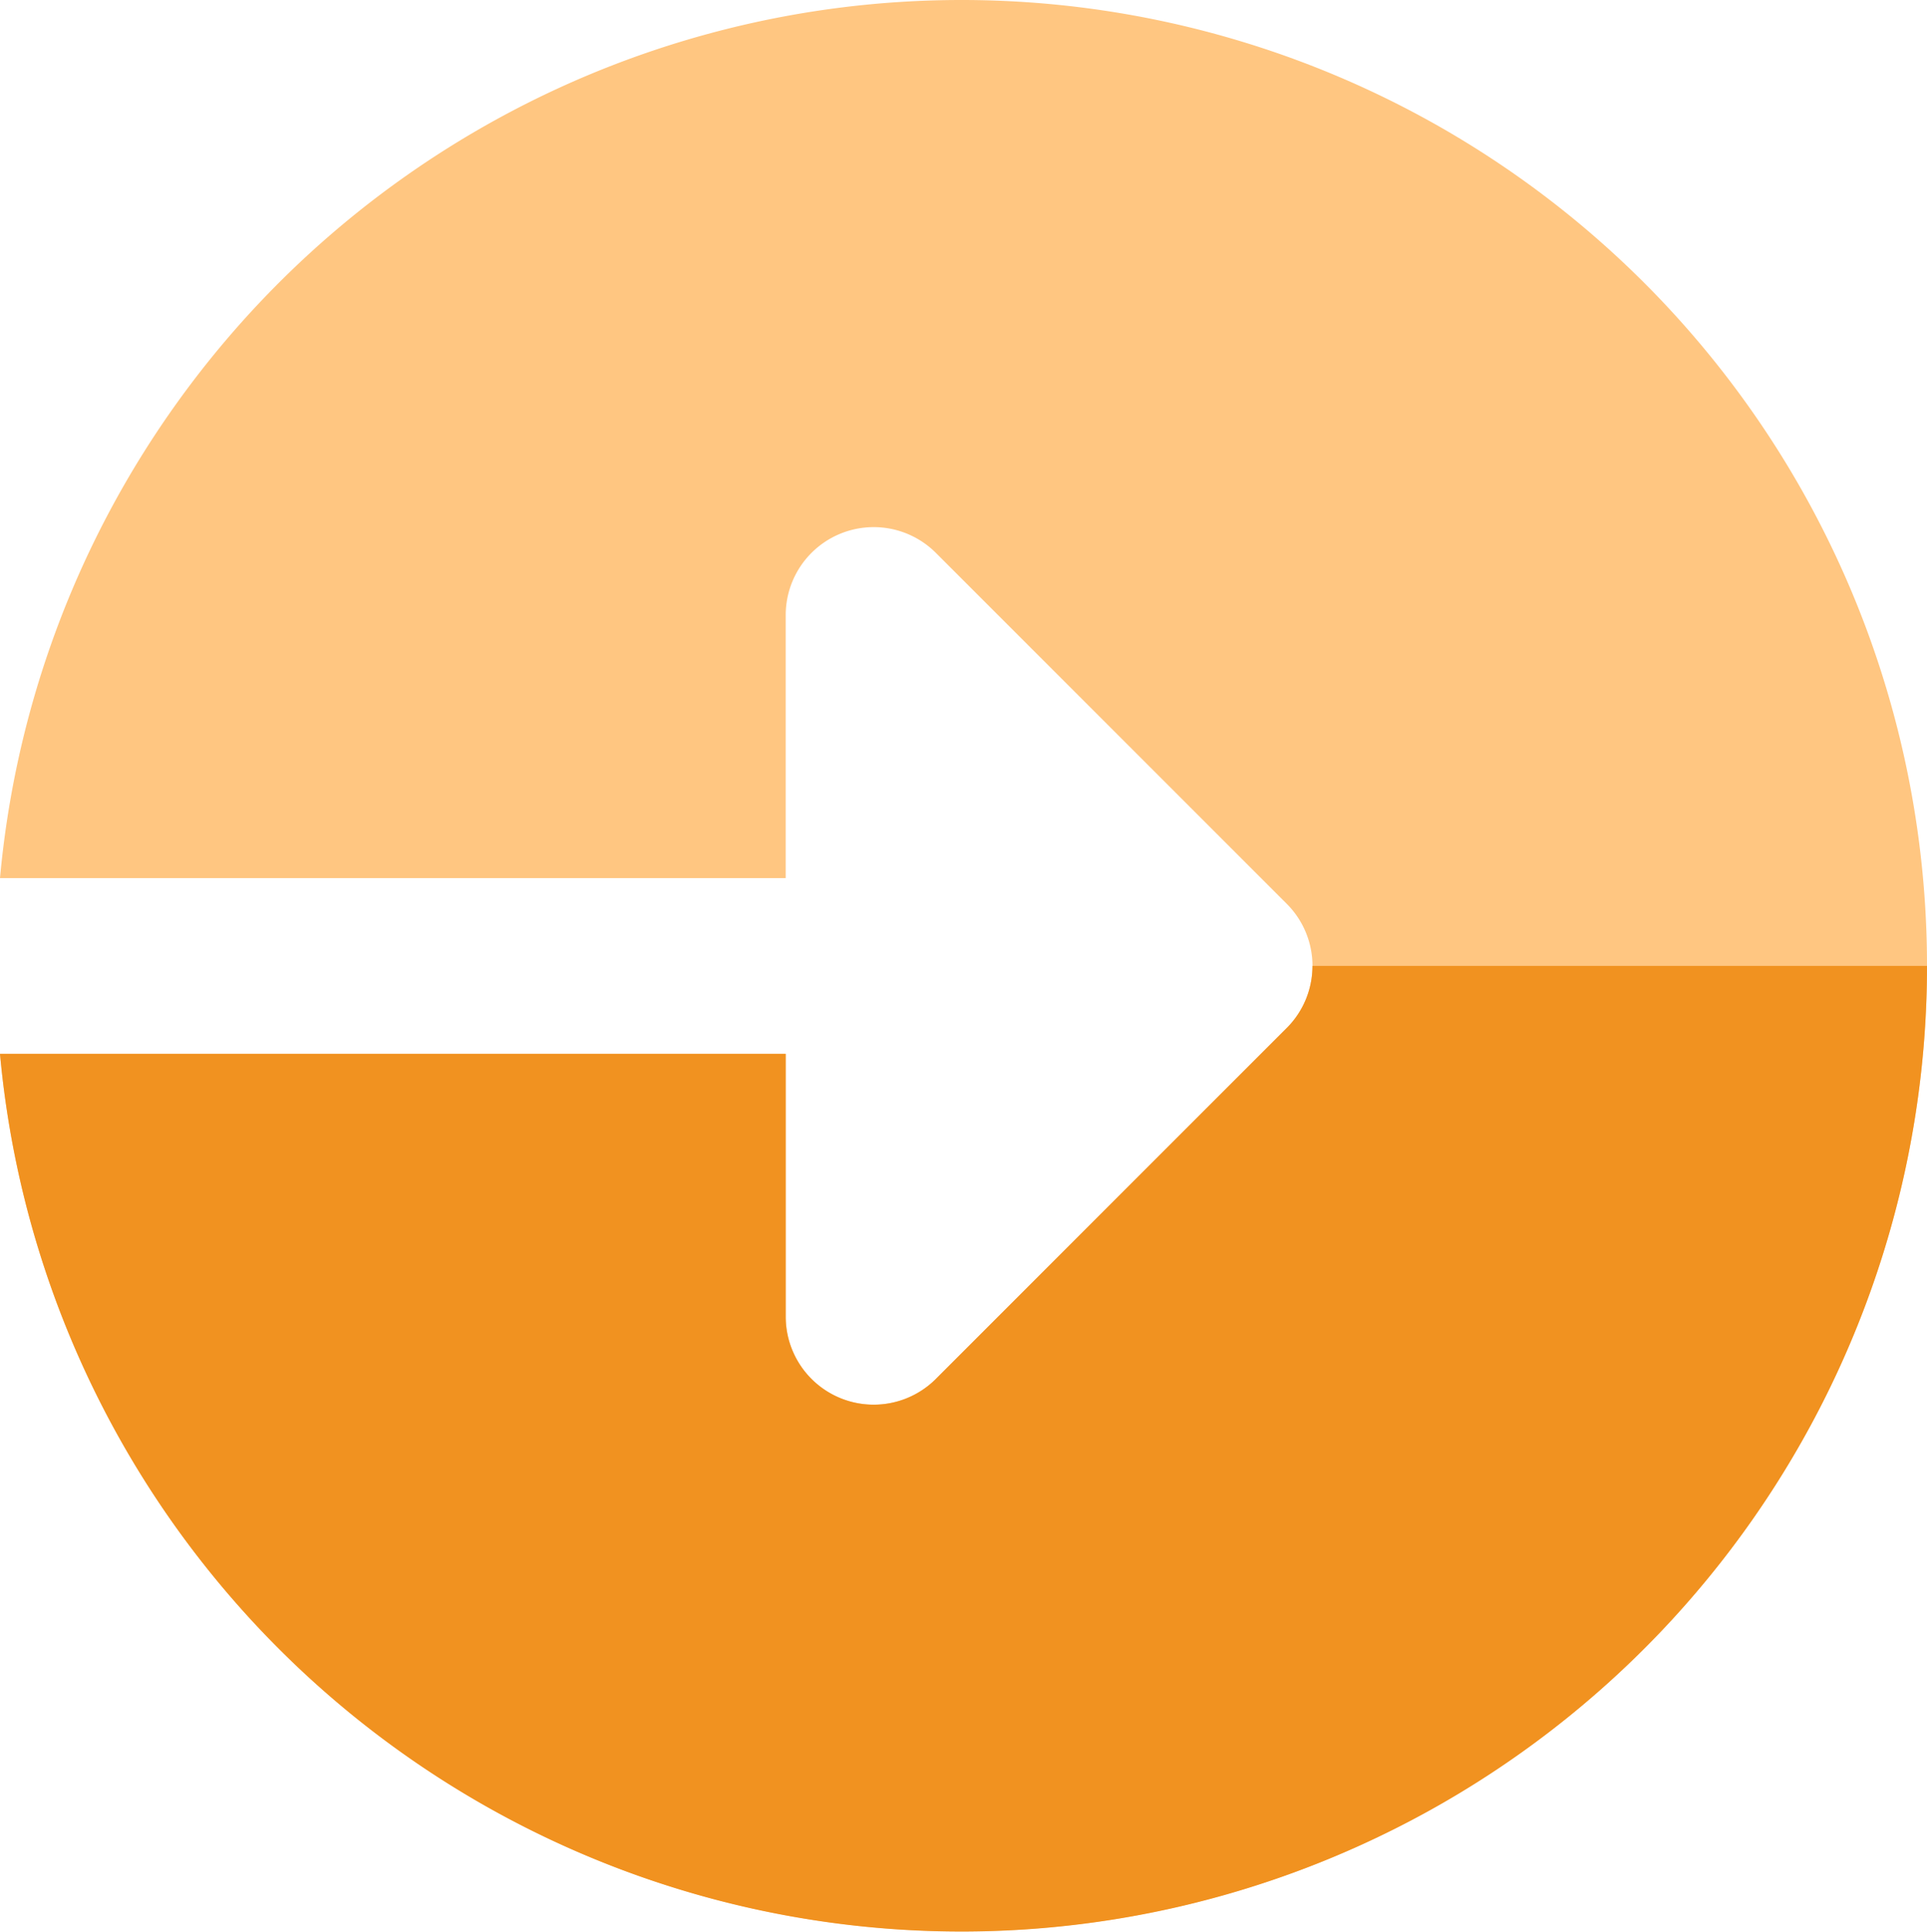
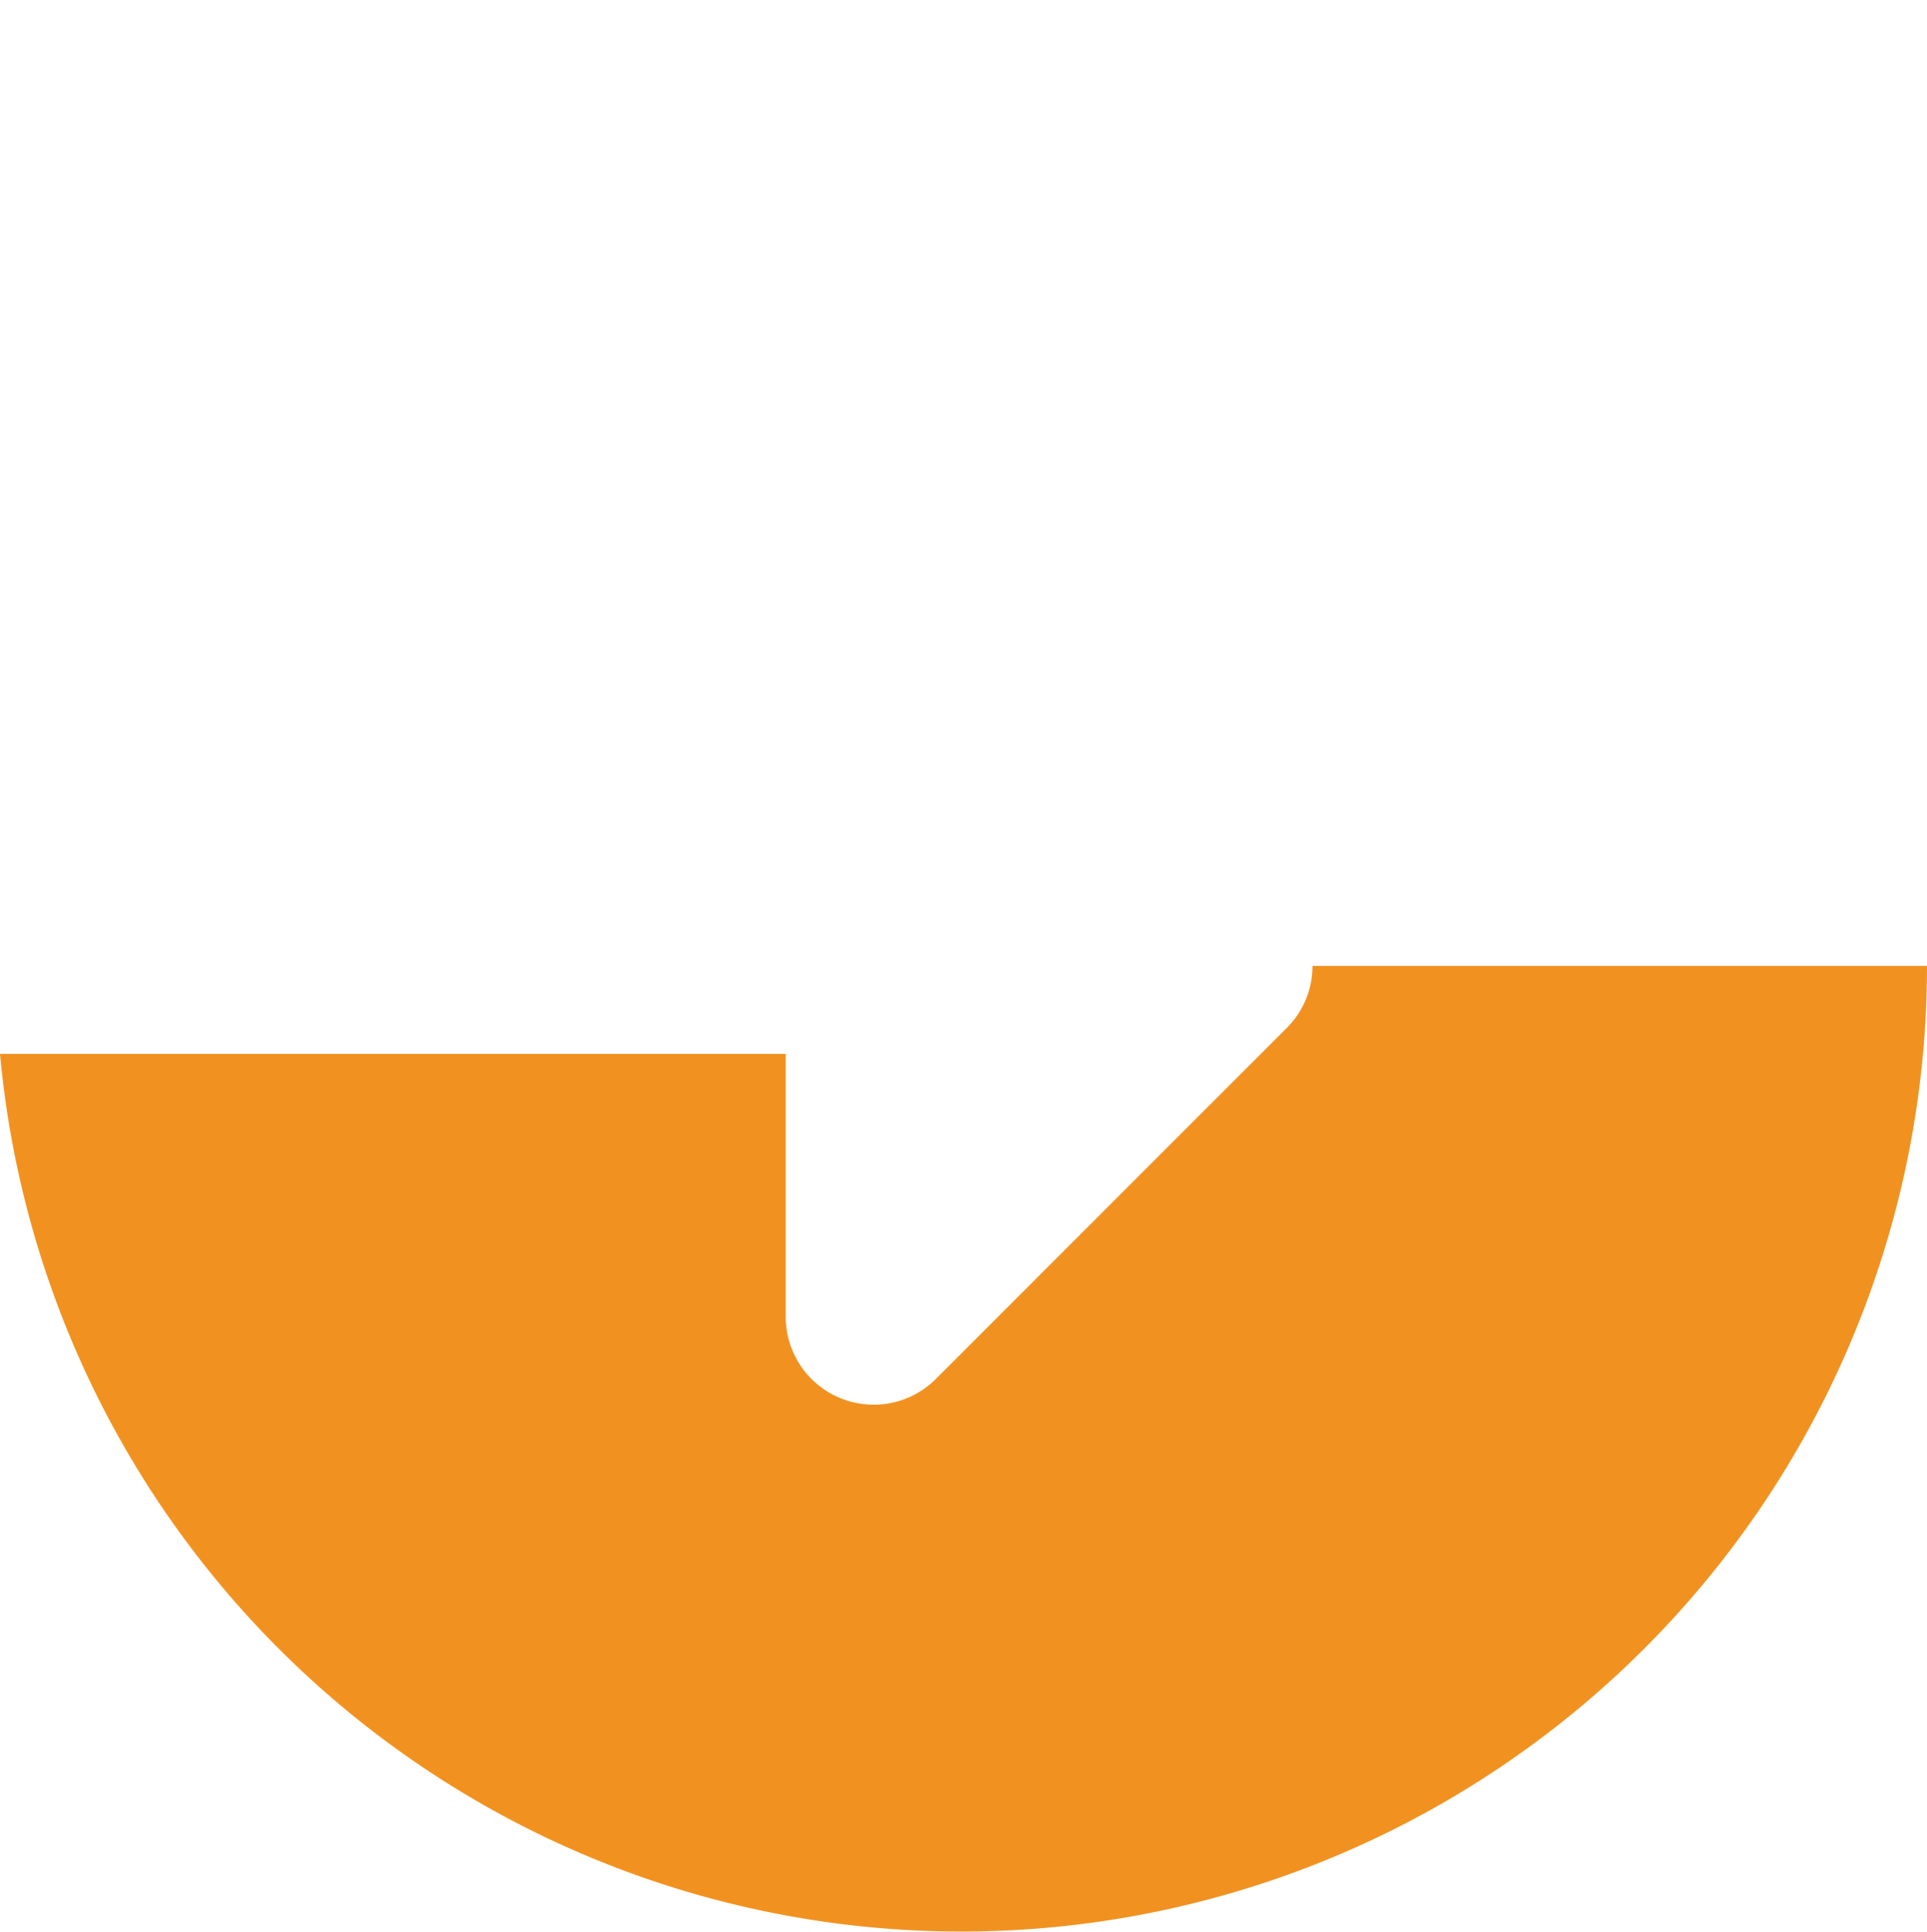
<svg xmlns="http://www.w3.org/2000/svg" width="46" height="46.105" viewBox="0 0 46 46.105">
  <g id="Group_389" data-name="Group 389" transform="translate(-653 -134.333)">
-     <path id="Path_2799" data-name="Path 2799" d="M23.948,1A23.048,23.048,0,0,0,1,21.957H19.756V15.67a2.1,2.1,0,0,1,3.577-1.482l8.383,8.383a2.093,2.093,0,0,1,0,2.963l-8.383,8.383a2.1,2.1,0,0,1-3.577-1.482V26.148H1A23.048,23.048,0,1,0,23.948,1Z" transform="translate(652 133.333)" fill="#ffc681" />
    <path id="Path_2800" data-name="Path 2800" d="M47,12H32.33a2.09,2.09,0,0,1-.614,1.482l-8.383,8.383a2.1,2.1,0,0,1-3.577-1.482V14.1H1A23.048,23.048,0,0,0,47,12Z" transform="translate(652 145.386)" fill="#f19220" />
  </g>
</svg>